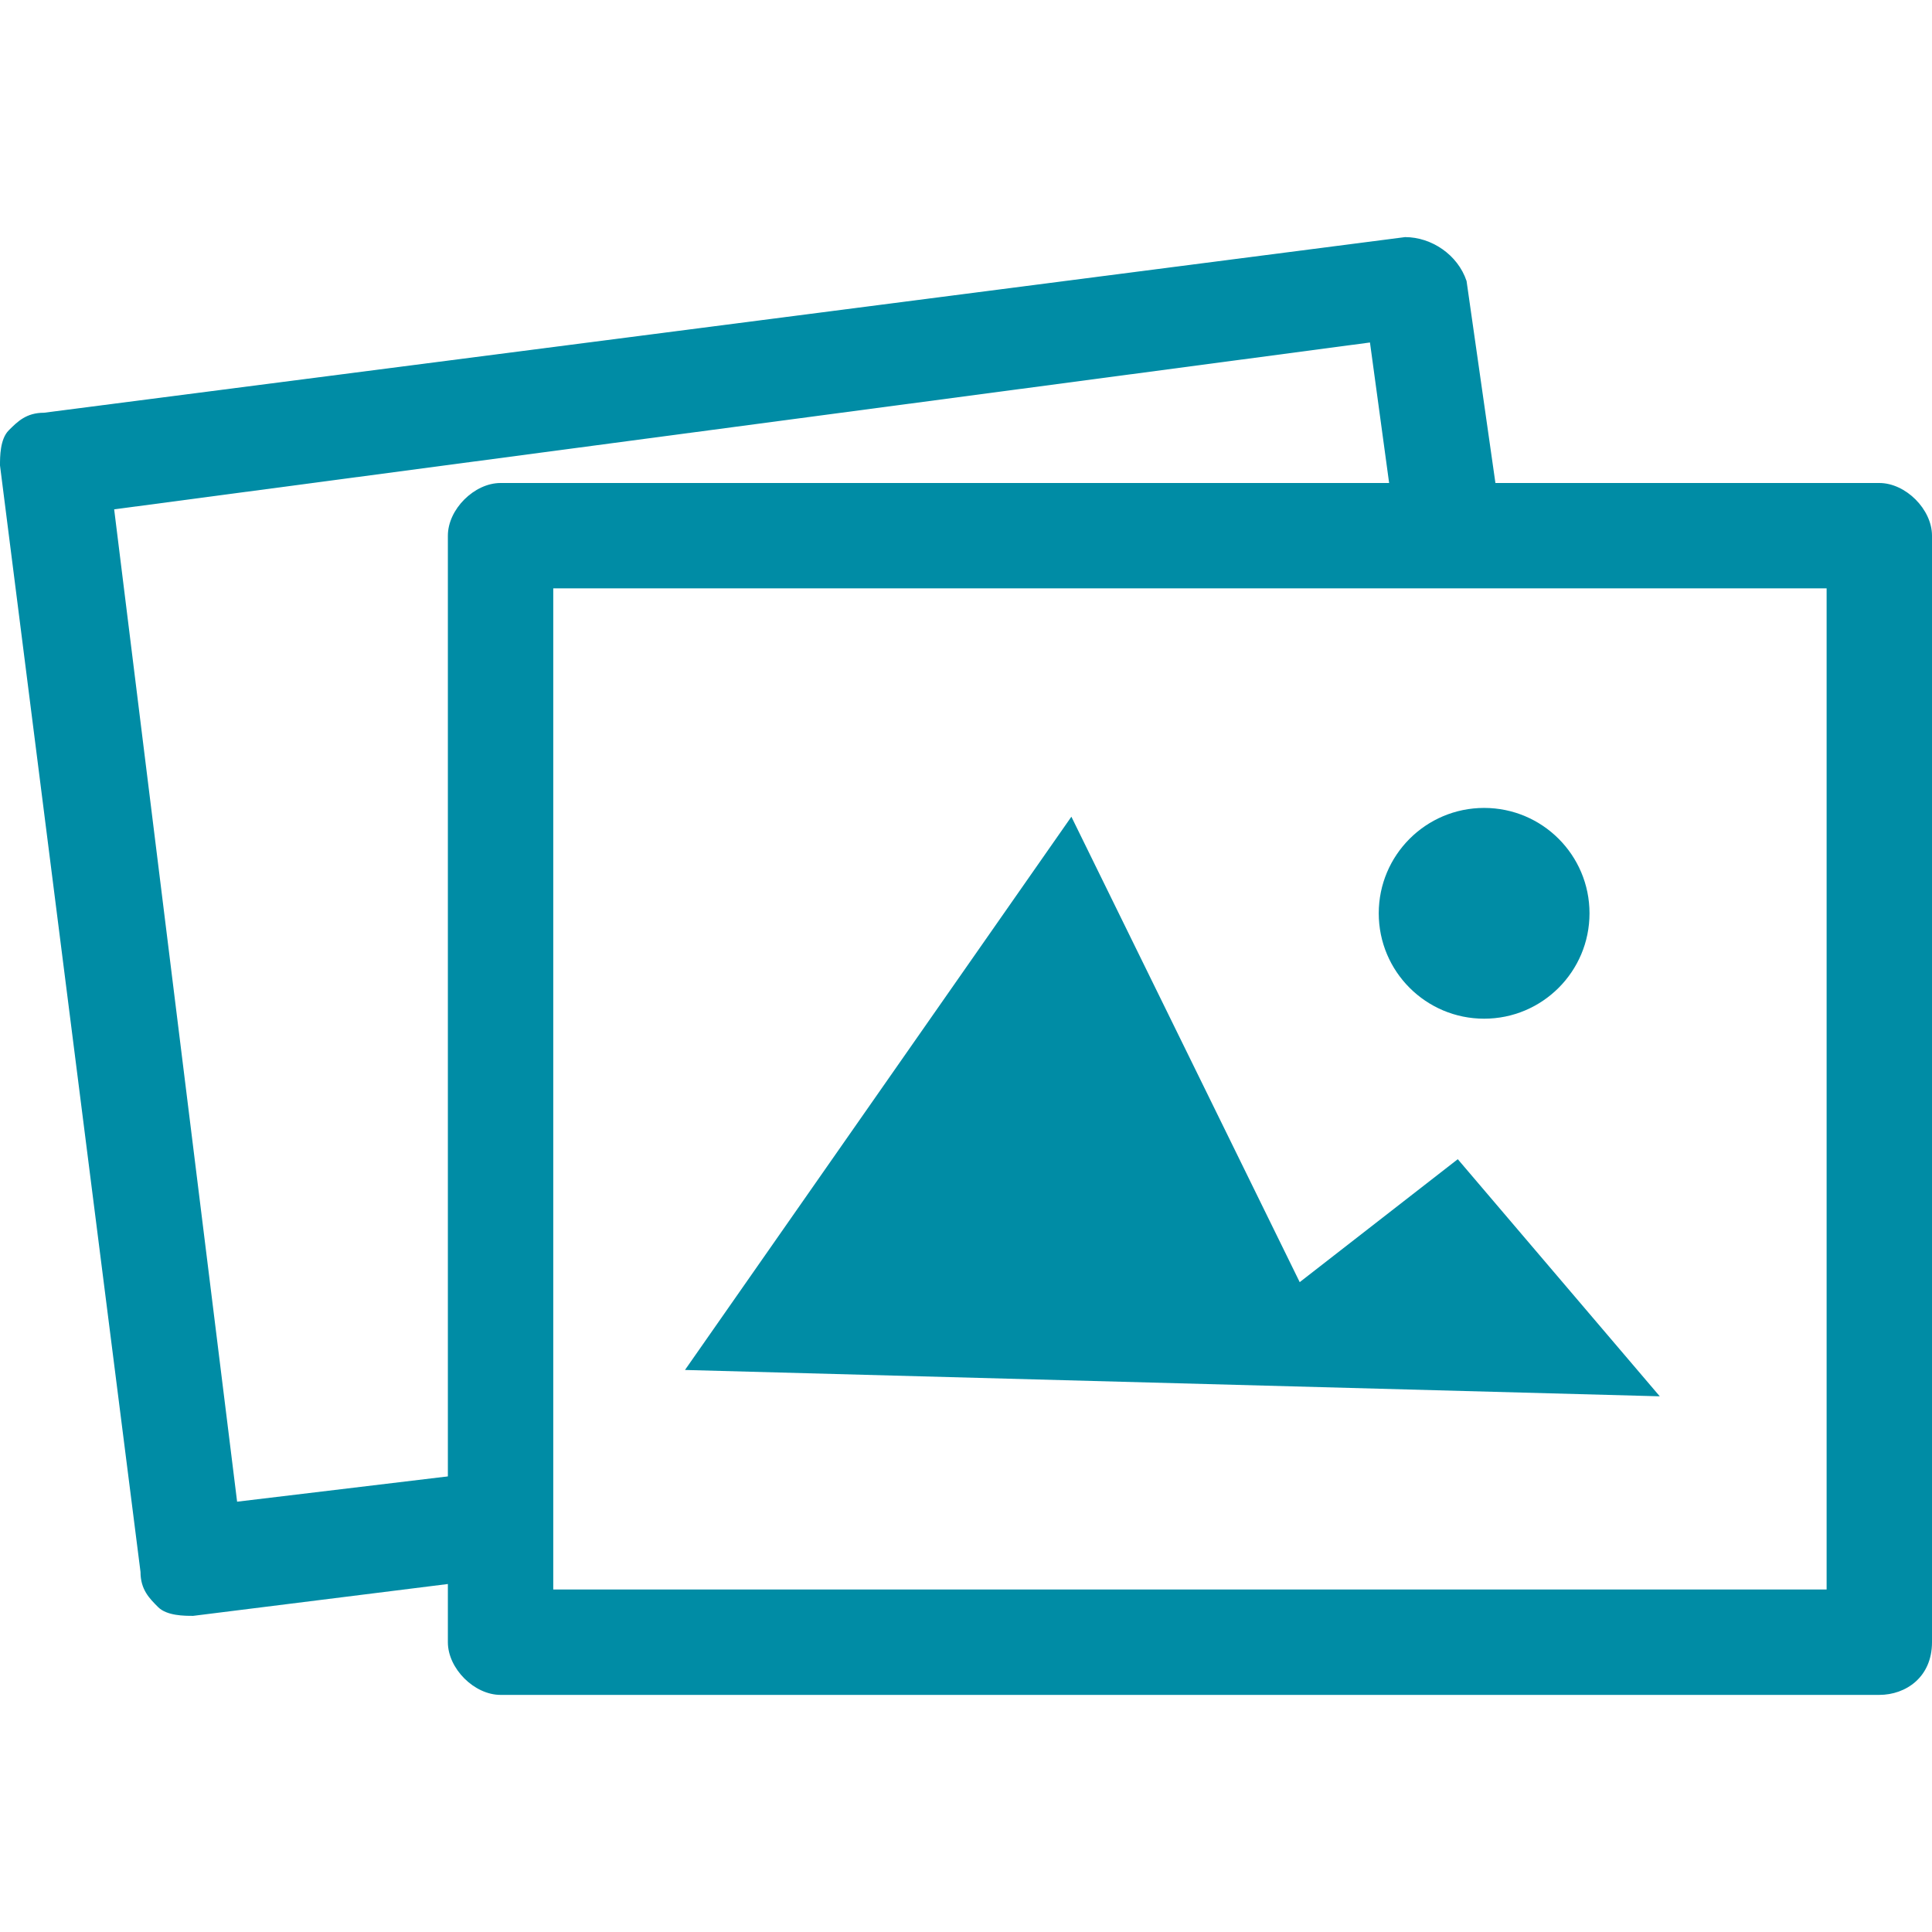
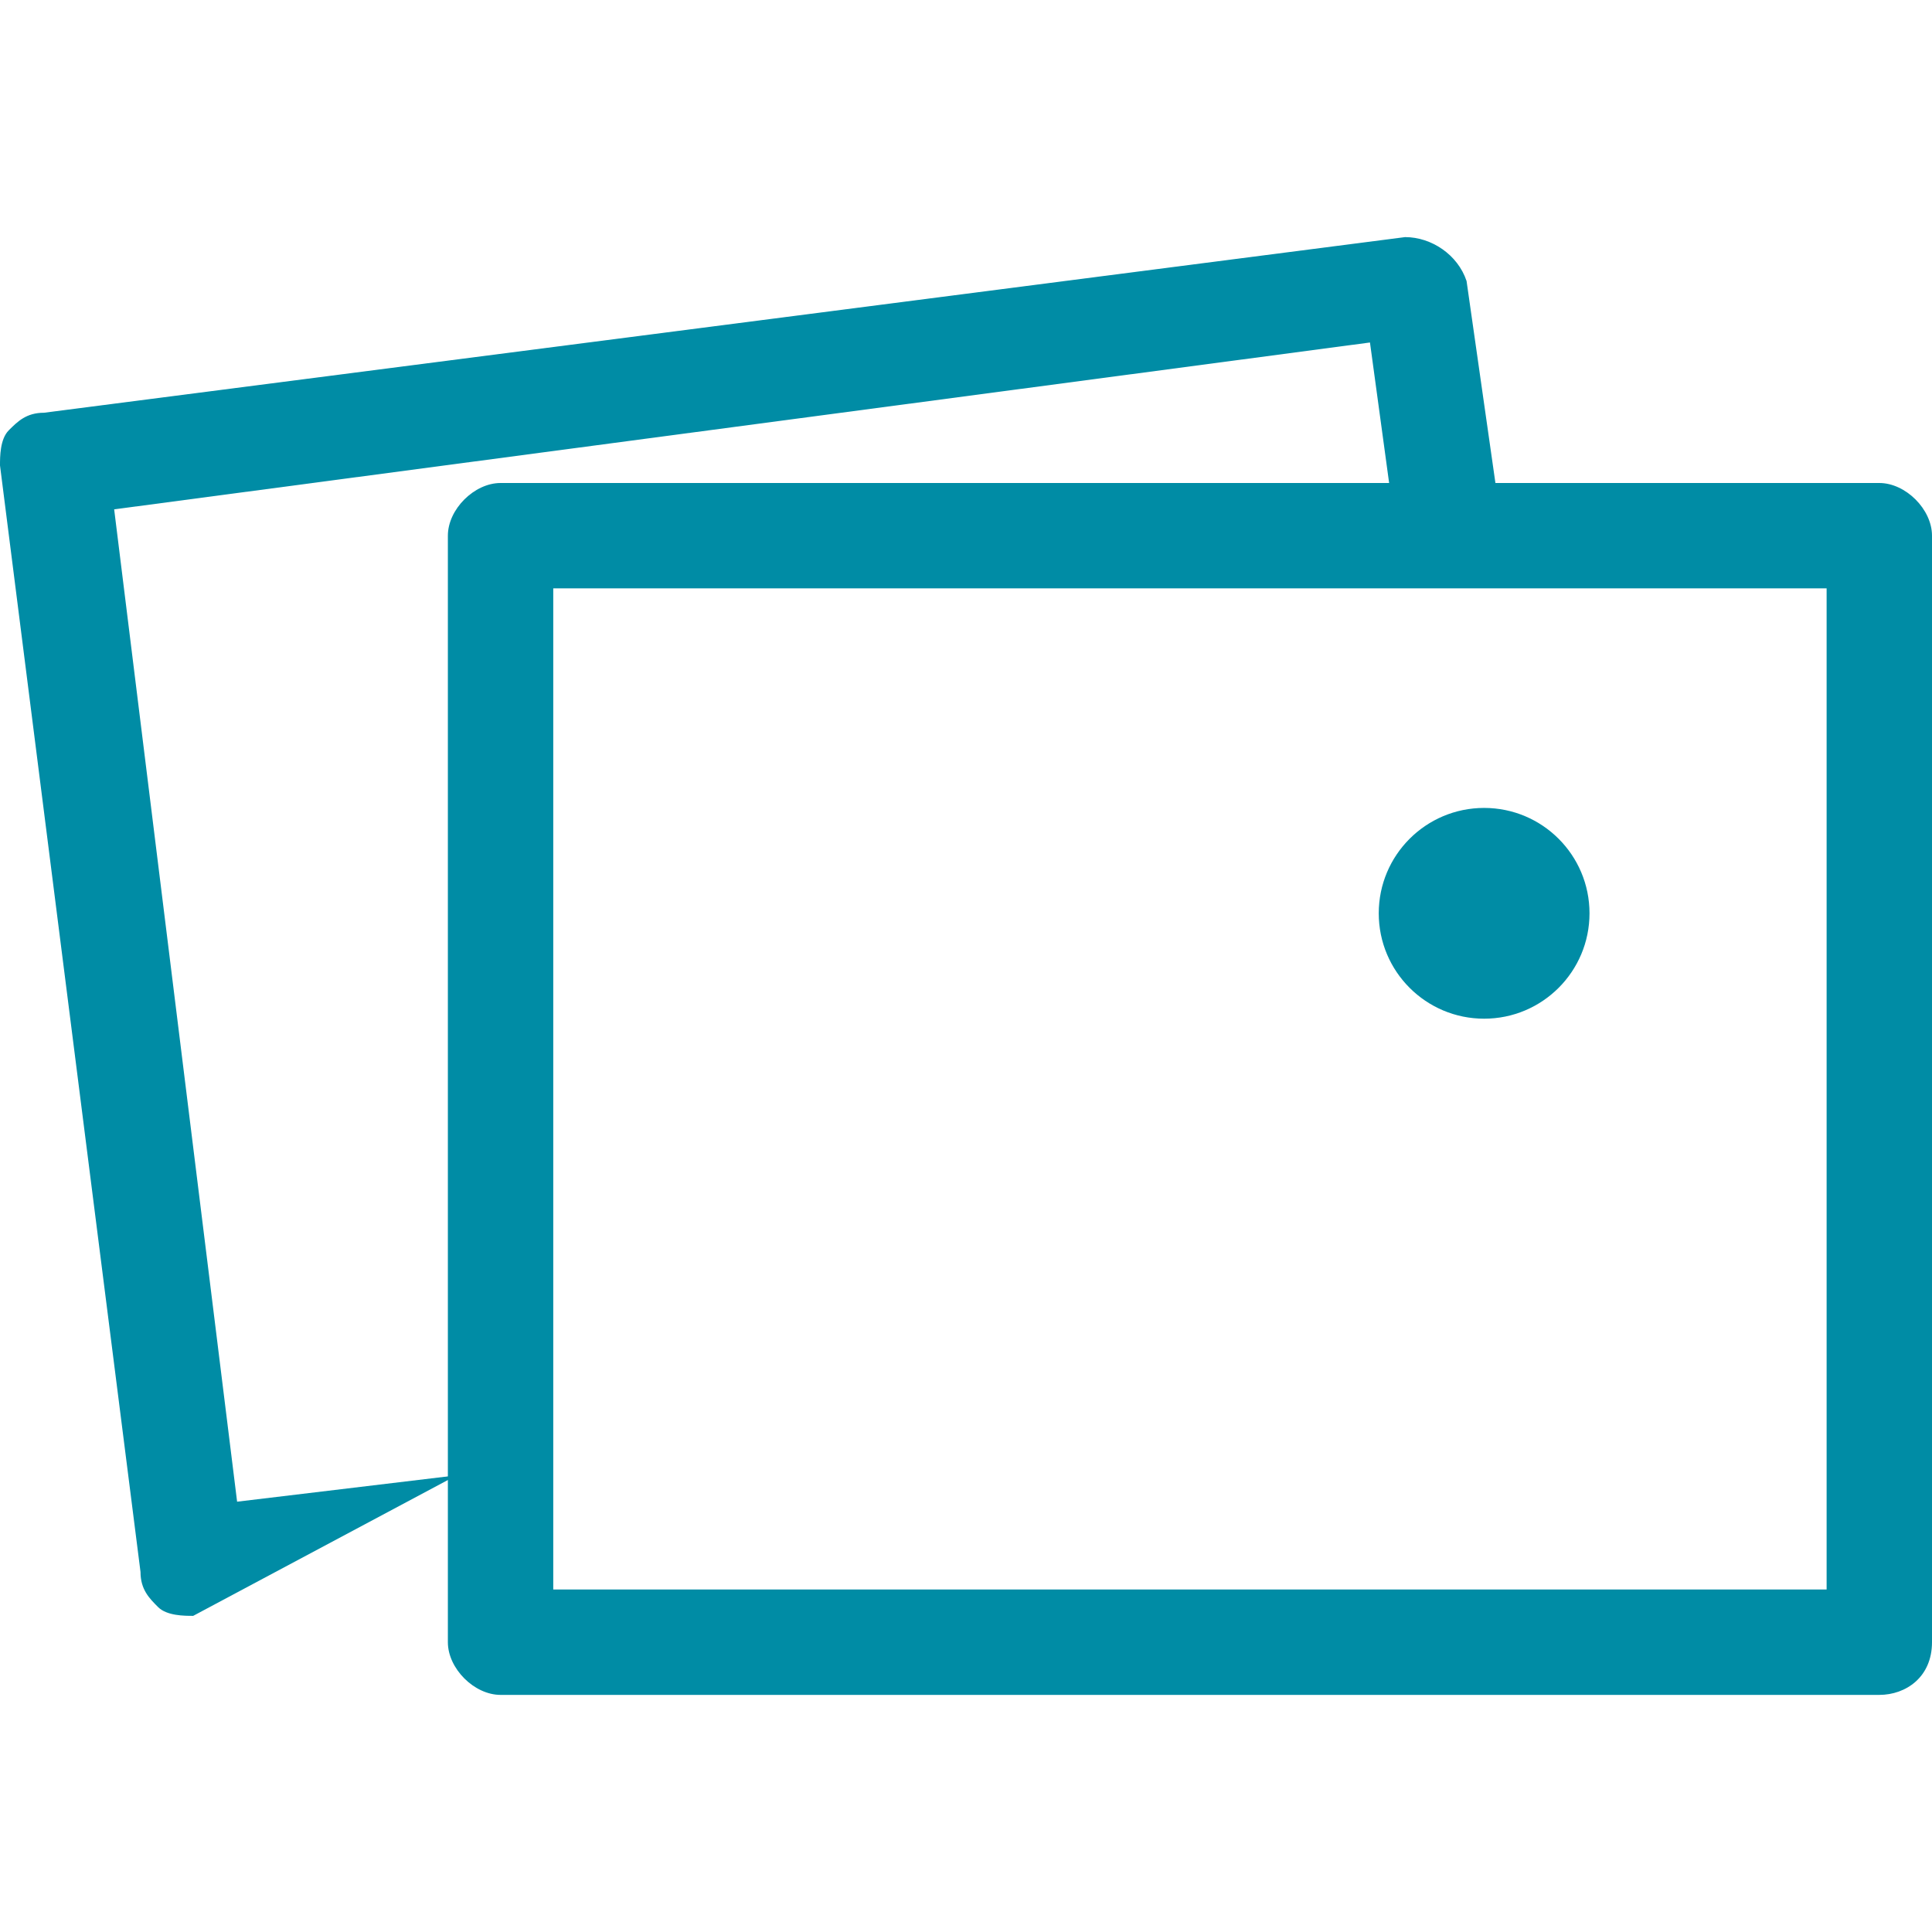
<svg xmlns="http://www.w3.org/2000/svg" version="1.1" x="0px" y="0px" viewBox="0 0 22 22" style="enable-background:new 0 0 22 22;" xml:space="preserve">
  <style type="text/css">
	.st0{fill-rule:evenodd;clip-rule:evenodd;fill:#008CA5;}
	.st1{fill:#008CA5;}
	.st2{fill:none;stroke:#008CA5;stroke-width:1.2;stroke-miterlimit:10;}
	.st3{fill:none;stroke:#008CA5;stroke-width:1.2;stroke-linecap:round;stroke-linejoin:round;stroke-miterlimit:10;}
	.st4{fill:none;stroke:#008CA5;stroke-width:0.5;stroke-miterlimit:10;}
	.st5{fill:none;stroke:#008CA5;stroke-width:0.5;stroke-linecap:round;stroke-linejoin:round;stroke-miterlimit:10;}
	.st6{fill-rule:evenodd;clip-rule:evenodd;fill:none;stroke:#008CA5;stroke-width:1.2;stroke-linejoin:round;stroke-miterlimit:10;}
</style>
  <g>
-     <path class="st1" d="M2.2,18.4c-0.1,0-0.3,0-0.4-0.1c-0.1-0.1-0.2-0.2-0.2-0.4L0,5.3C0,5.2,0,5,0.1,4.9s0.2-0.2,0.4-0.2l15.5-2   c0.3,0,0.6,0.2,0.7,0.5L17.1,6l-1.2,0.1l-0.3-2.2L1.3,5.8l1.4,11.3l2.5-0.3L5.4,18L2.2,18.4C2.2,18.4,2.2,18.4,2.2,18.4z" />
+     <path class="st1" d="M2.2,18.4c-0.1,0-0.3,0-0.4-0.1c-0.1-0.1-0.2-0.2-0.2-0.4L0,5.3C0,5.2,0,5,0.1,4.9s0.2-0.2,0.4-0.2l15.5-2   c0.3,0,0.6,0.2,0.7,0.5L17.1,6l-1.2,0.1l-0.3-2.2L1.3,5.8l1.4,11.3l2.5-0.3L2.2,18.4C2.2,18.4,2.2,18.4,2.2,18.4z" />
  </g>
  <g>
    <path class="st1" d="M21.4,19.3H5.7c-0.3,0-0.6-0.3-0.6-0.6V6.1c0-0.3,0.3-0.6,0.6-0.6h15.7c0.3,0,0.6,0.3,0.6,0.6v12.6   C22,19.1,21.7,19.3,21.4,19.3z M6.3,18.1h14.5V6.7H6.3V18.1z" />
  </g>
-   <polygon class="st0" points="18.9,15.9 16.6,13.2 14.8,14.6 12.2,9.3 7.8,15.6 " />
  <circle class="st0" cx="16.9" cy="10.4" r="1.2" />
</svg>